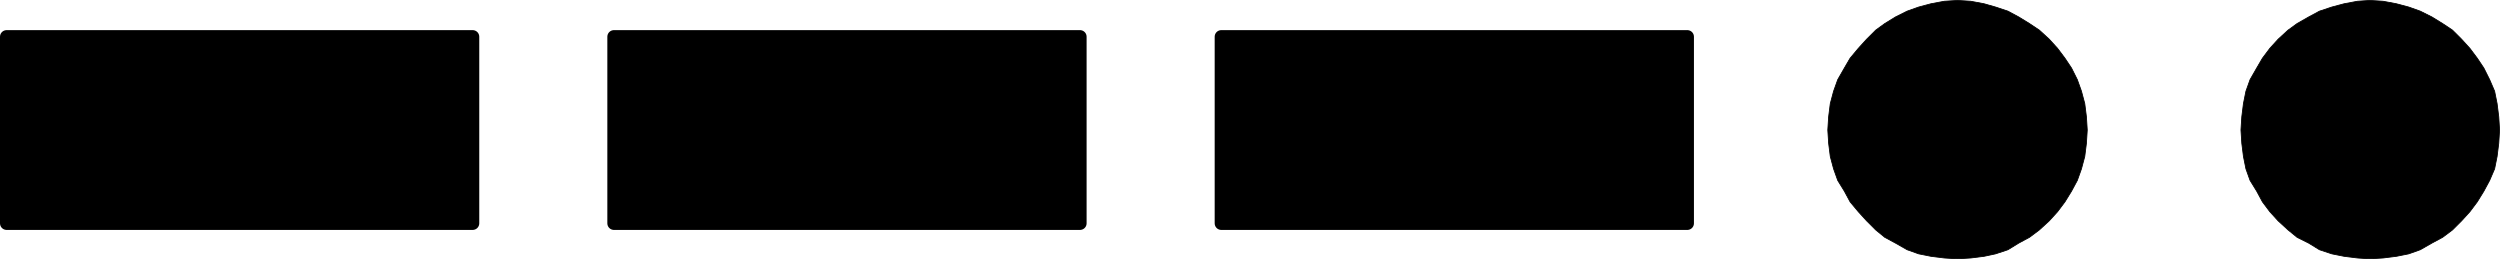
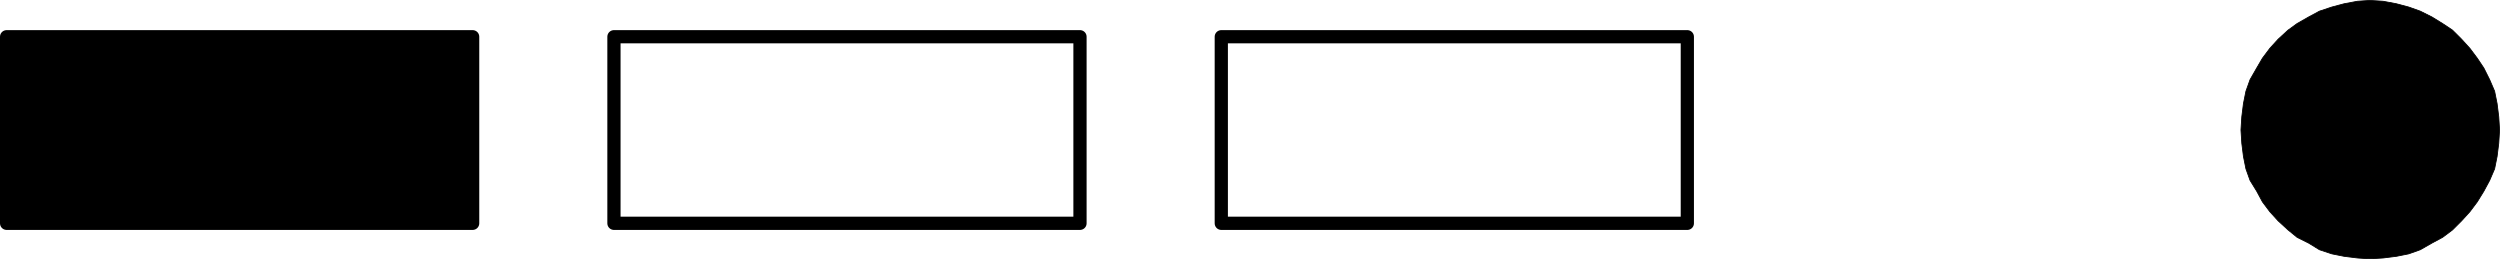
<svg xmlns="http://www.w3.org/2000/svg" xmlns:ns1="http://sodipodi.sourceforge.net/DTD/sodipodi-0.dtd" xmlns:ns2="http://www.inkscape.org/namespaces/inkscape" version="1.0" width="129.36mm" height="13.413mm" id="svg10" ns1:docname="8.wmf">
  <ns1:namedview id="namedview10" pagecolor="#ffffff" bordercolor="#000000" borderopacity="0.25" ns2:showpageshadow="2" ns2:pageopacity="0.0" ns2:pagecheckerboard="0" ns2:deskcolor="#d1d1d1" ns2:document-units="mm" />
  <defs id="defs1">
    <pattern id="WMFhbasepattern" patternUnits="userSpaceOnUse" width="6" height="6" x="0" y="0" />
  </defs>
-   <path style="fill:#000000;fill-opacity:1;fill-rule:evenodd;stroke:none" d="m 382.83,50.615 -2.586,-0.161 -2.586,-0.323 -2.424,-0.484 -2.262,-0.807 -2.262,-1.292 -2.101,-1.13 -1.778,-1.453 -1.778,-1.776 -1.616,-1.776 -1.616,-1.937 -1.131,-2.099 -1.293,-2.099 -0.808,-2.26 -0.646,-2.422 -0.323,-2.583 -0.162,-2.583 0.162,-2.583 0.323,-2.583 0.646,-2.422 0.808,-2.26 1.293,-2.26 1.131,-1.937 1.616,-1.937 1.616,-1.776 1.778,-1.776 1.778,-1.292 2.101,-1.292 2.262,-1.13 2.262,-0.807 2.424,-0.646 2.586,-0.484 2.586,-0.161 2.586,0.161 2.586,0.484 2.262,0.646 2.424,0.807 2.101,1.13 2.101,1.292 1.939,1.292 1.939,1.776 1.616,1.776 1.454,1.937 1.293,1.937 1.131,2.26 0.808,2.26 0.646,2.422 0.323,2.583 0.162,2.583 -0.162,2.583 -0.323,2.583 -0.646,2.422 -0.808,2.26 -1.131,2.099 -1.293,2.099 -1.454,1.937 -1.616,1.776 -1.939,1.776 -1.939,1.453 -2.101,1.13 -2.101,1.292 -2.424,0.807 -2.262,0.484 -2.586,0.323 -2.586,0.161 z" id="path1" />
-   <path style="fill:none;stroke:#000000;stroke-width:0.162px;stroke-linecap:round;stroke-linejoin:round;stroke-miterlimit:4;stroke-dasharray:none;stroke-opacity:1" d="m 382.83,50.615 -2.586,-0.161 -2.586,-0.323 -2.424,-0.484 -2.262,-0.807 -2.262,-1.292 -2.101,-1.13 -1.778,-1.453 -1.778,-1.776 -1.616,-1.776 -1.616,-1.937 -1.131,-2.099 -1.293,-2.099 -0.808,-2.26 -0.646,-2.422 -0.323,-2.583 -0.162,-2.583 0.162,-2.583 0.323,-2.583 0.646,-2.422 0.808,-2.26 1.293,-2.26 1.131,-1.937 1.616,-1.937 1.616,-1.776 1.778,-1.776 1.778,-1.292 2.101,-1.292 2.262,-1.13 2.262,-0.807 2.424,-0.646 2.586,-0.484 2.586,-0.161 2.586,0.161 2.586,0.484 2.262,0.646 2.424,0.807 2.101,1.13 2.101,1.292 1.939,1.292 1.939,1.776 1.616,1.776 1.454,1.937 1.293,1.937 1.131,2.26 0.808,2.26 0.646,2.422 0.323,2.583 0.162,2.583 -0.162,2.583 -0.323,2.583 -0.646,2.422 -0.808,2.26 -1.131,2.099 -1.293,2.099 -1.454,1.937 -1.616,1.776 -1.939,1.776 -1.939,1.453 -2.101,1.13 -2.101,1.292 -2.424,0.807 -2.262,0.484 -2.586,0.323 -2.586,0.161 v 0" id="path2" />
  <path style="fill:#000000;fill-opacity:1;fill-rule:evenodd;stroke:none" d="m 463.468,50.615 -2.424,-0.161 -2.586,-0.323 -2.424,-0.484 -2.424,-0.807 -2.101,-1.292 -2.262,-1.13 -1.778,-1.453 -1.939,-1.776 -1.616,-1.776 -1.454,-1.937 -1.131,-2.099 -1.293,-2.099 -0.808,-2.26 -0.485,-2.422 -0.323,-2.583 -0.162,-2.583 0.162,-2.583 0.323,-2.583 0.485,-2.422 0.808,-2.26 1.293,-2.26 1.131,-1.937 1.454,-1.937 1.616,-1.776 1.939,-1.776 1.778,-1.292 2.262,-1.292 2.101,-1.13 2.424,-0.807 2.424,-0.646 2.586,-0.484 2.424,-0.161 2.586,0.161 2.586,0.484 2.424,0.646 2.262,0.807 2.262,1.13 2.101,1.292 1.939,1.292 1.778,1.776 1.616,1.776 1.454,1.937 1.293,1.937 1.131,2.26 0.97,2.26 0.485,2.422 0.323,2.583 0.162,2.583 -0.162,2.583 -0.323,2.583 -0.485,2.422 -0.97,2.26 -1.131,2.099 -1.293,2.099 -1.454,1.937 -1.616,1.776 -1.778,1.776 -1.939,1.453 -2.101,1.13 -2.262,1.292 -2.262,0.807 -2.424,0.484 -2.586,0.323 z" id="path3" />
  <path style="fill:none;stroke:#000000;stroke-width:0.162px;stroke-linecap:round;stroke-linejoin:round;stroke-miterlimit:4;stroke-dasharray:none;stroke-opacity:1" d="m 463.468,50.615 -2.424,-0.161 -2.586,-0.323 -2.424,-0.484 -2.424,-0.807 -2.101,-1.292 -2.262,-1.13 -1.778,-1.453 -1.939,-1.776 -1.616,-1.776 -1.454,-1.937 -1.131,-2.099 -1.293,-2.099 -0.808,-2.26 -0.485,-2.422 -0.323,-2.583 -0.162,-2.583 0.162,-2.583 0.323,-2.583 0.485,-2.422 0.808,-2.26 1.293,-2.26 1.131,-1.937 1.454,-1.937 1.616,-1.776 1.939,-1.776 1.778,-1.292 2.262,-1.292 2.101,-1.13 2.424,-0.807 2.424,-0.646 2.586,-0.484 2.424,-0.161 2.586,0.161 2.586,0.484 2.424,0.646 2.262,0.807 2.262,1.13 2.101,1.292 1.939,1.292 1.778,1.776 1.616,1.776 1.454,1.937 1.293,1.937 1.131,2.26 0.97,2.26 0.485,2.422 0.323,2.583 0.162,2.583 -0.162,2.583 -0.323,2.583 -0.485,2.422 -0.97,2.26 -1.131,2.099 -1.293,2.099 -1.454,1.937 -1.616,1.776 -1.778,1.776 -1.939,1.453 -2.101,1.13 -2.262,1.292 -2.262,0.807 -2.424,0.484 -2.586,0.323 -2.586,0.161 v 0" id="path4" />
  <path style="fill:#000000;fill-opacity:1;fill-rule:evenodd;stroke:none" d="M 92.435,43.673 H 1.293 V 7.185 H 92.435 Z" id="path5" />
  <path style="fill:none;stroke:#000000;stroke-width:2.586px;stroke-linecap:round;stroke-linejoin:round;stroke-miterlimit:4;stroke-dasharray:none;stroke-opacity:1" d="M 92.435,43.673 H 1.293 V 7.185 H 92.435 v 36.488 0" id="path6" />
-   <path style="fill:#000000;fill-opacity:1;fill-rule:evenodd;stroke:none" d="m 211.211,43.673 h -91.142 V 7.185 h 91.142 z" id="path7" />
+   <path style="fill:#000000;fill-opacity:1;fill-rule:evenodd;stroke:none" d="m 211.211,43.673 h -91.142 h 91.142 z" id="path7" />
  <path style="fill:none;stroke:#000000;stroke-width:2.586px;stroke-linecap:round;stroke-linejoin:round;stroke-miterlimit:4;stroke-dasharray:none;stroke-opacity:1" d="m 211.211,43.673 h -91.142 V 7.185 h 91.142 v 36.488 0" id="path8" />
-   <path style="fill:#000000;fill-opacity:1;fill-rule:evenodd;stroke:none" d="m 329.987,43.673 h -91.142 V 7.185 h 91.142 z" id="path9" />
  <path style="fill:none;stroke:#000000;stroke-width:2.586px;stroke-linecap:round;stroke-linejoin:round;stroke-miterlimit:4;stroke-dasharray:none;stroke-opacity:1" d="m 329.987,43.673 h -91.142 V 7.185 h 91.142 v 36.488 0" id="path10" />
</svg>